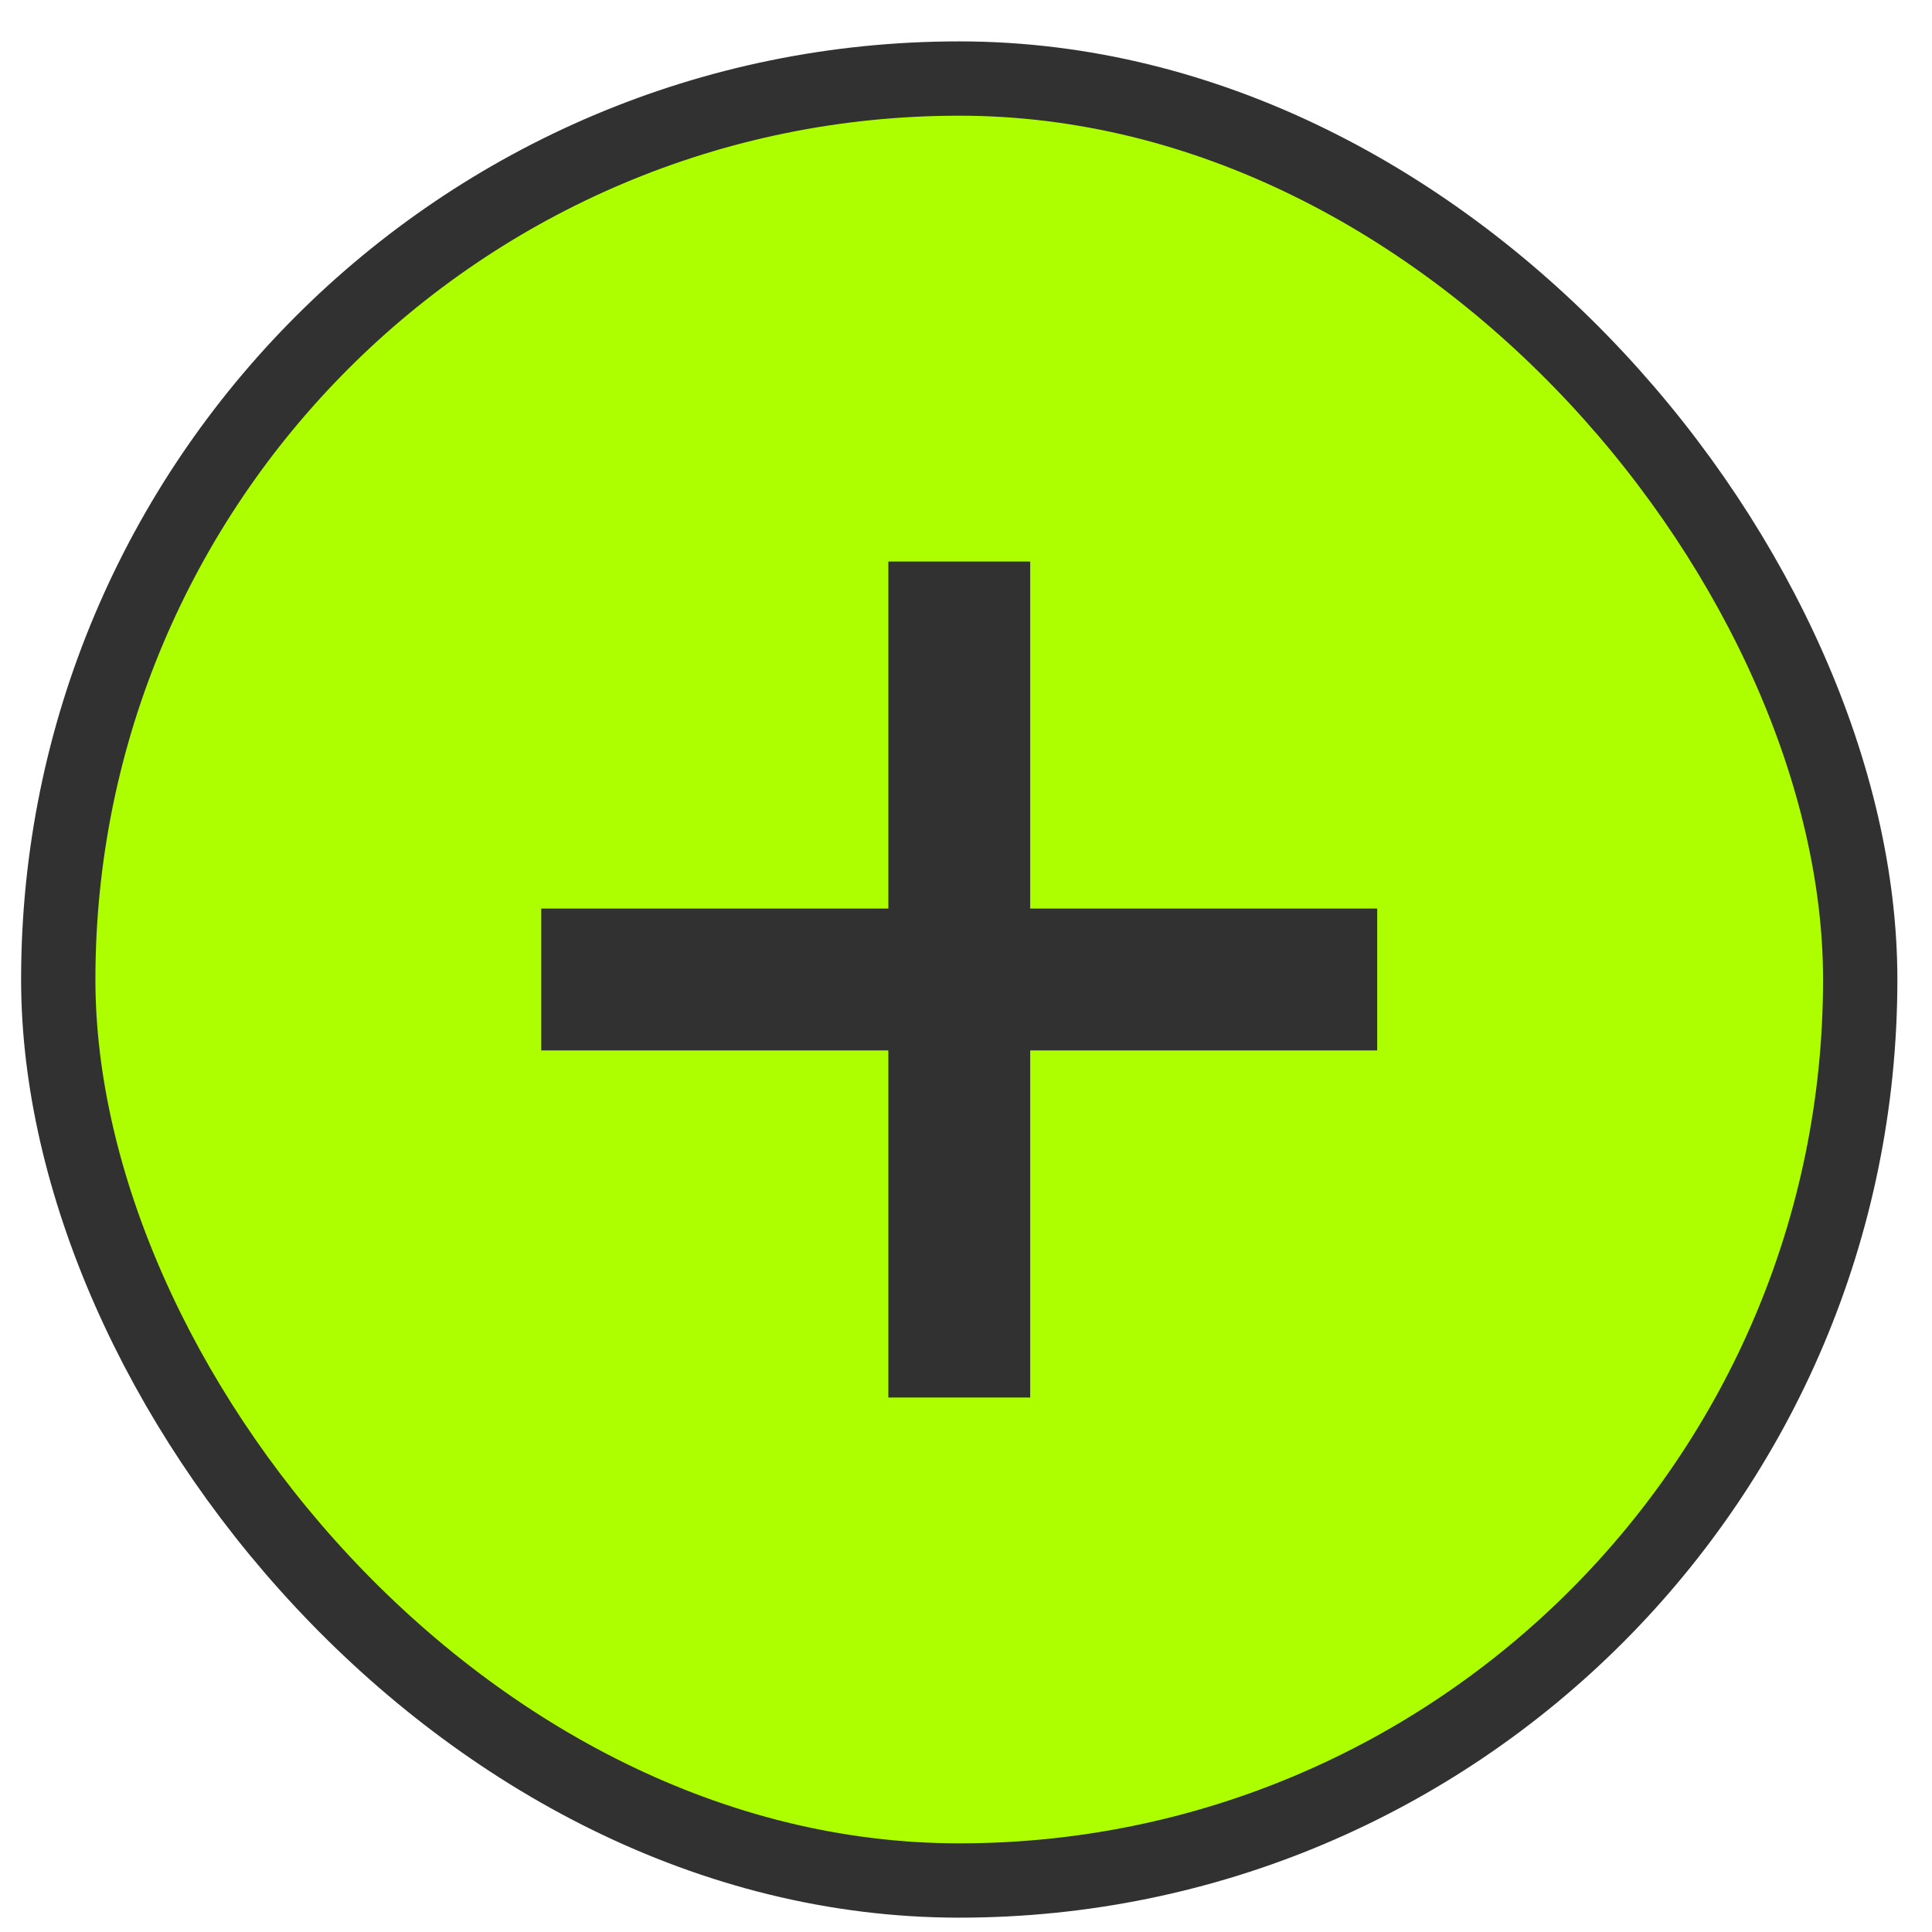
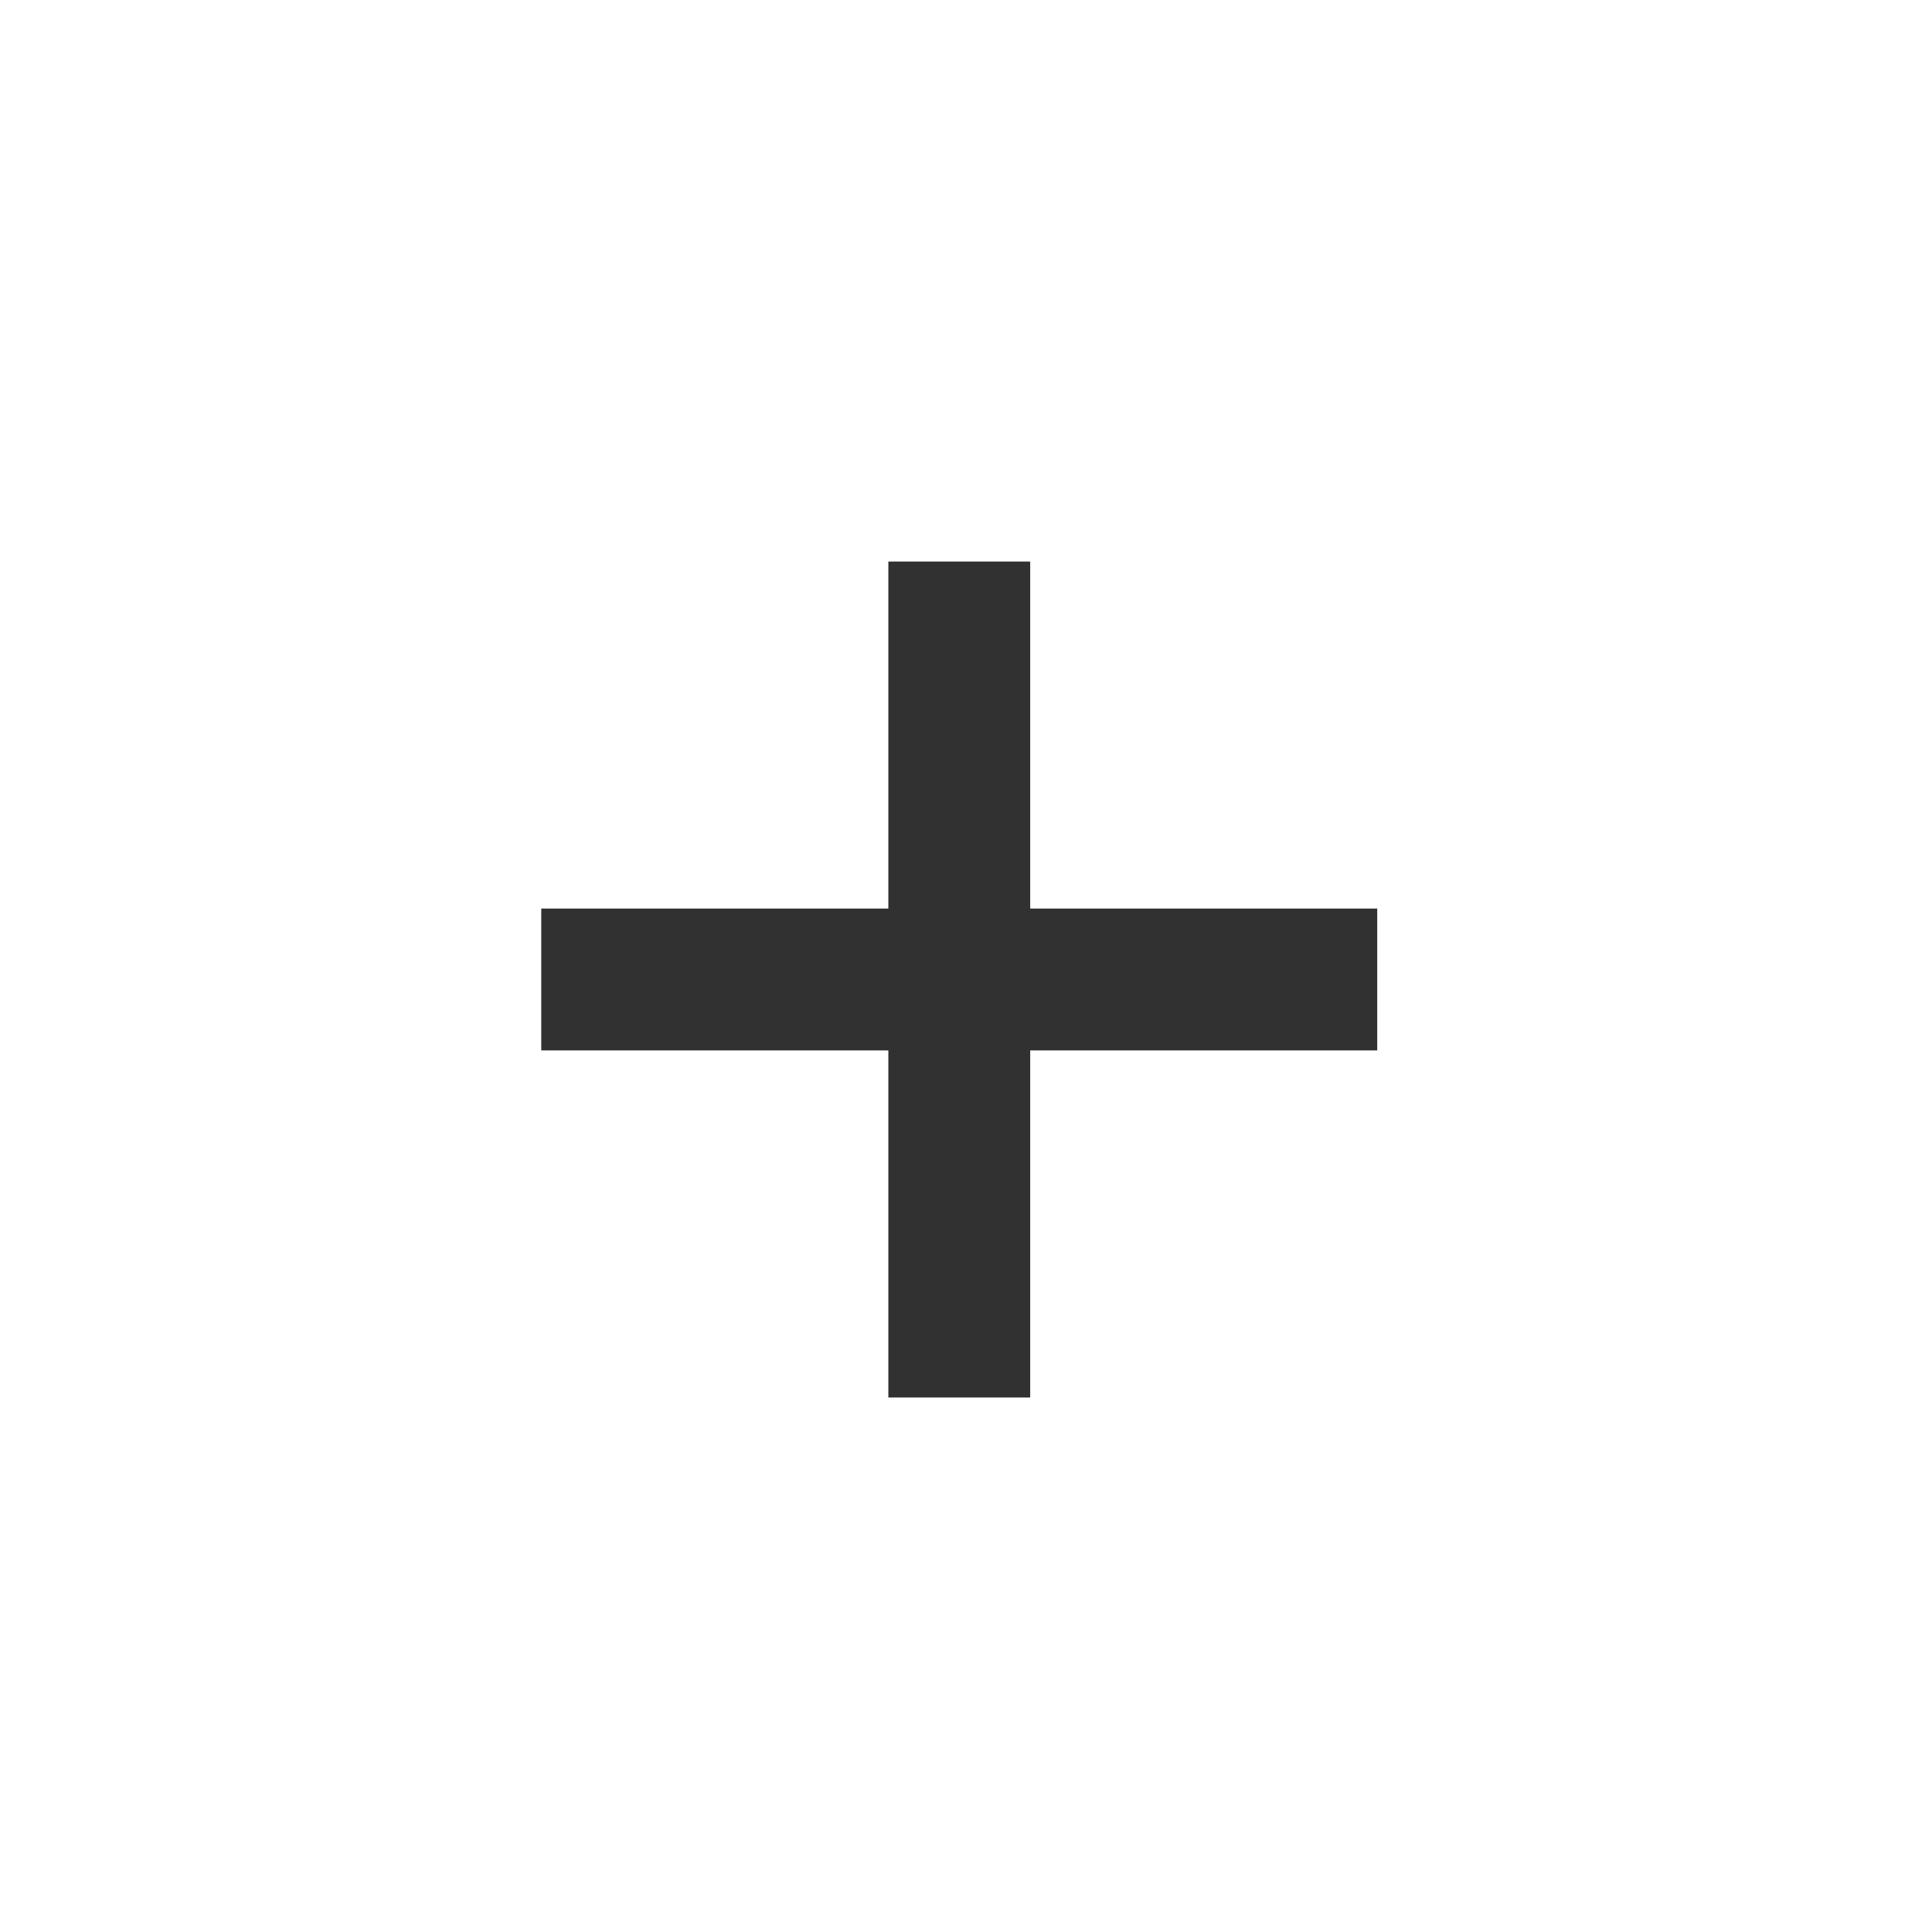
<svg xmlns="http://www.w3.org/2000/svg" width="26" height="26" viewBox="0 0 26 26" fill="none">
-   <rect x="0.784" y="1.057" width="24.25" height="24.25" rx="12.125" fill="#ADFF00" />
-   <path d="M11.955 18.807V7.557H13.864V18.807H11.955ZM7.284 14.136V12.227H18.534V14.136H7.284Z" fill="#313131" />
-   <rect x="0.784" y="1.057" width="24.25" height="24.25" rx="12.125" stroke="#313131" />
+   <path d="M11.955 18.807V7.557H13.864V18.807ZM7.284 14.136V12.227H18.534V14.136H7.284Z" fill="#313131" />
</svg>